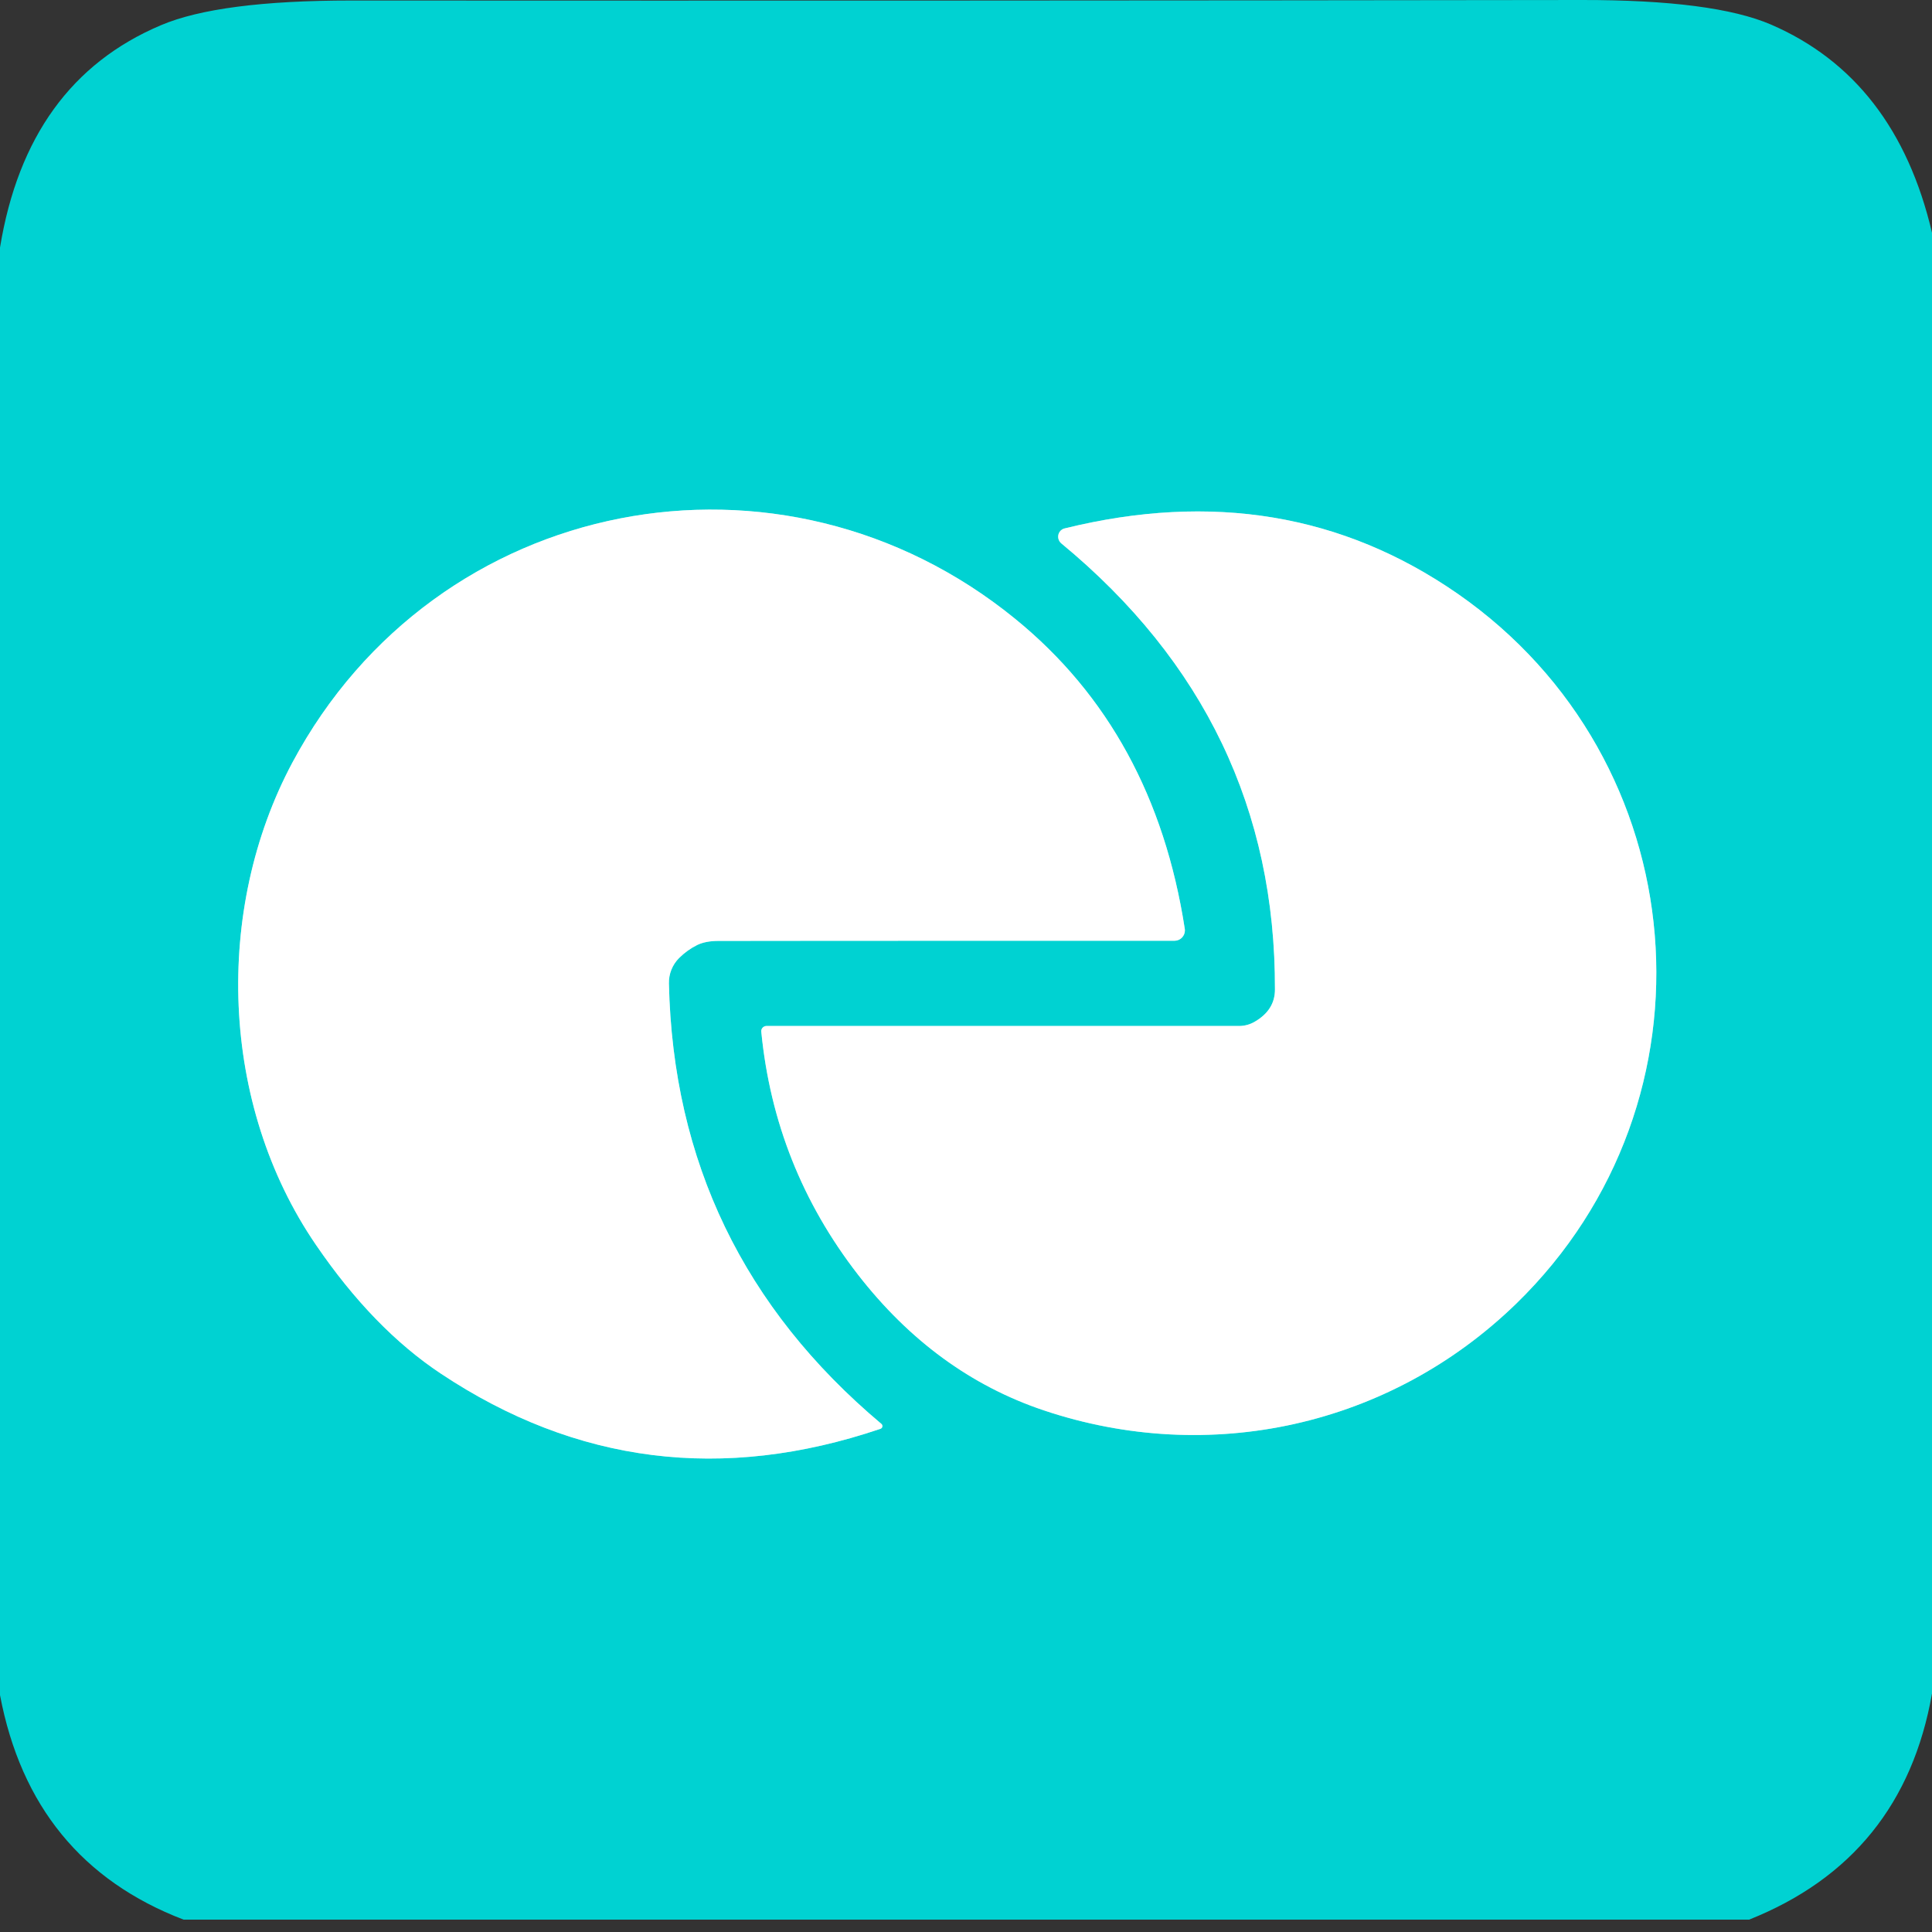
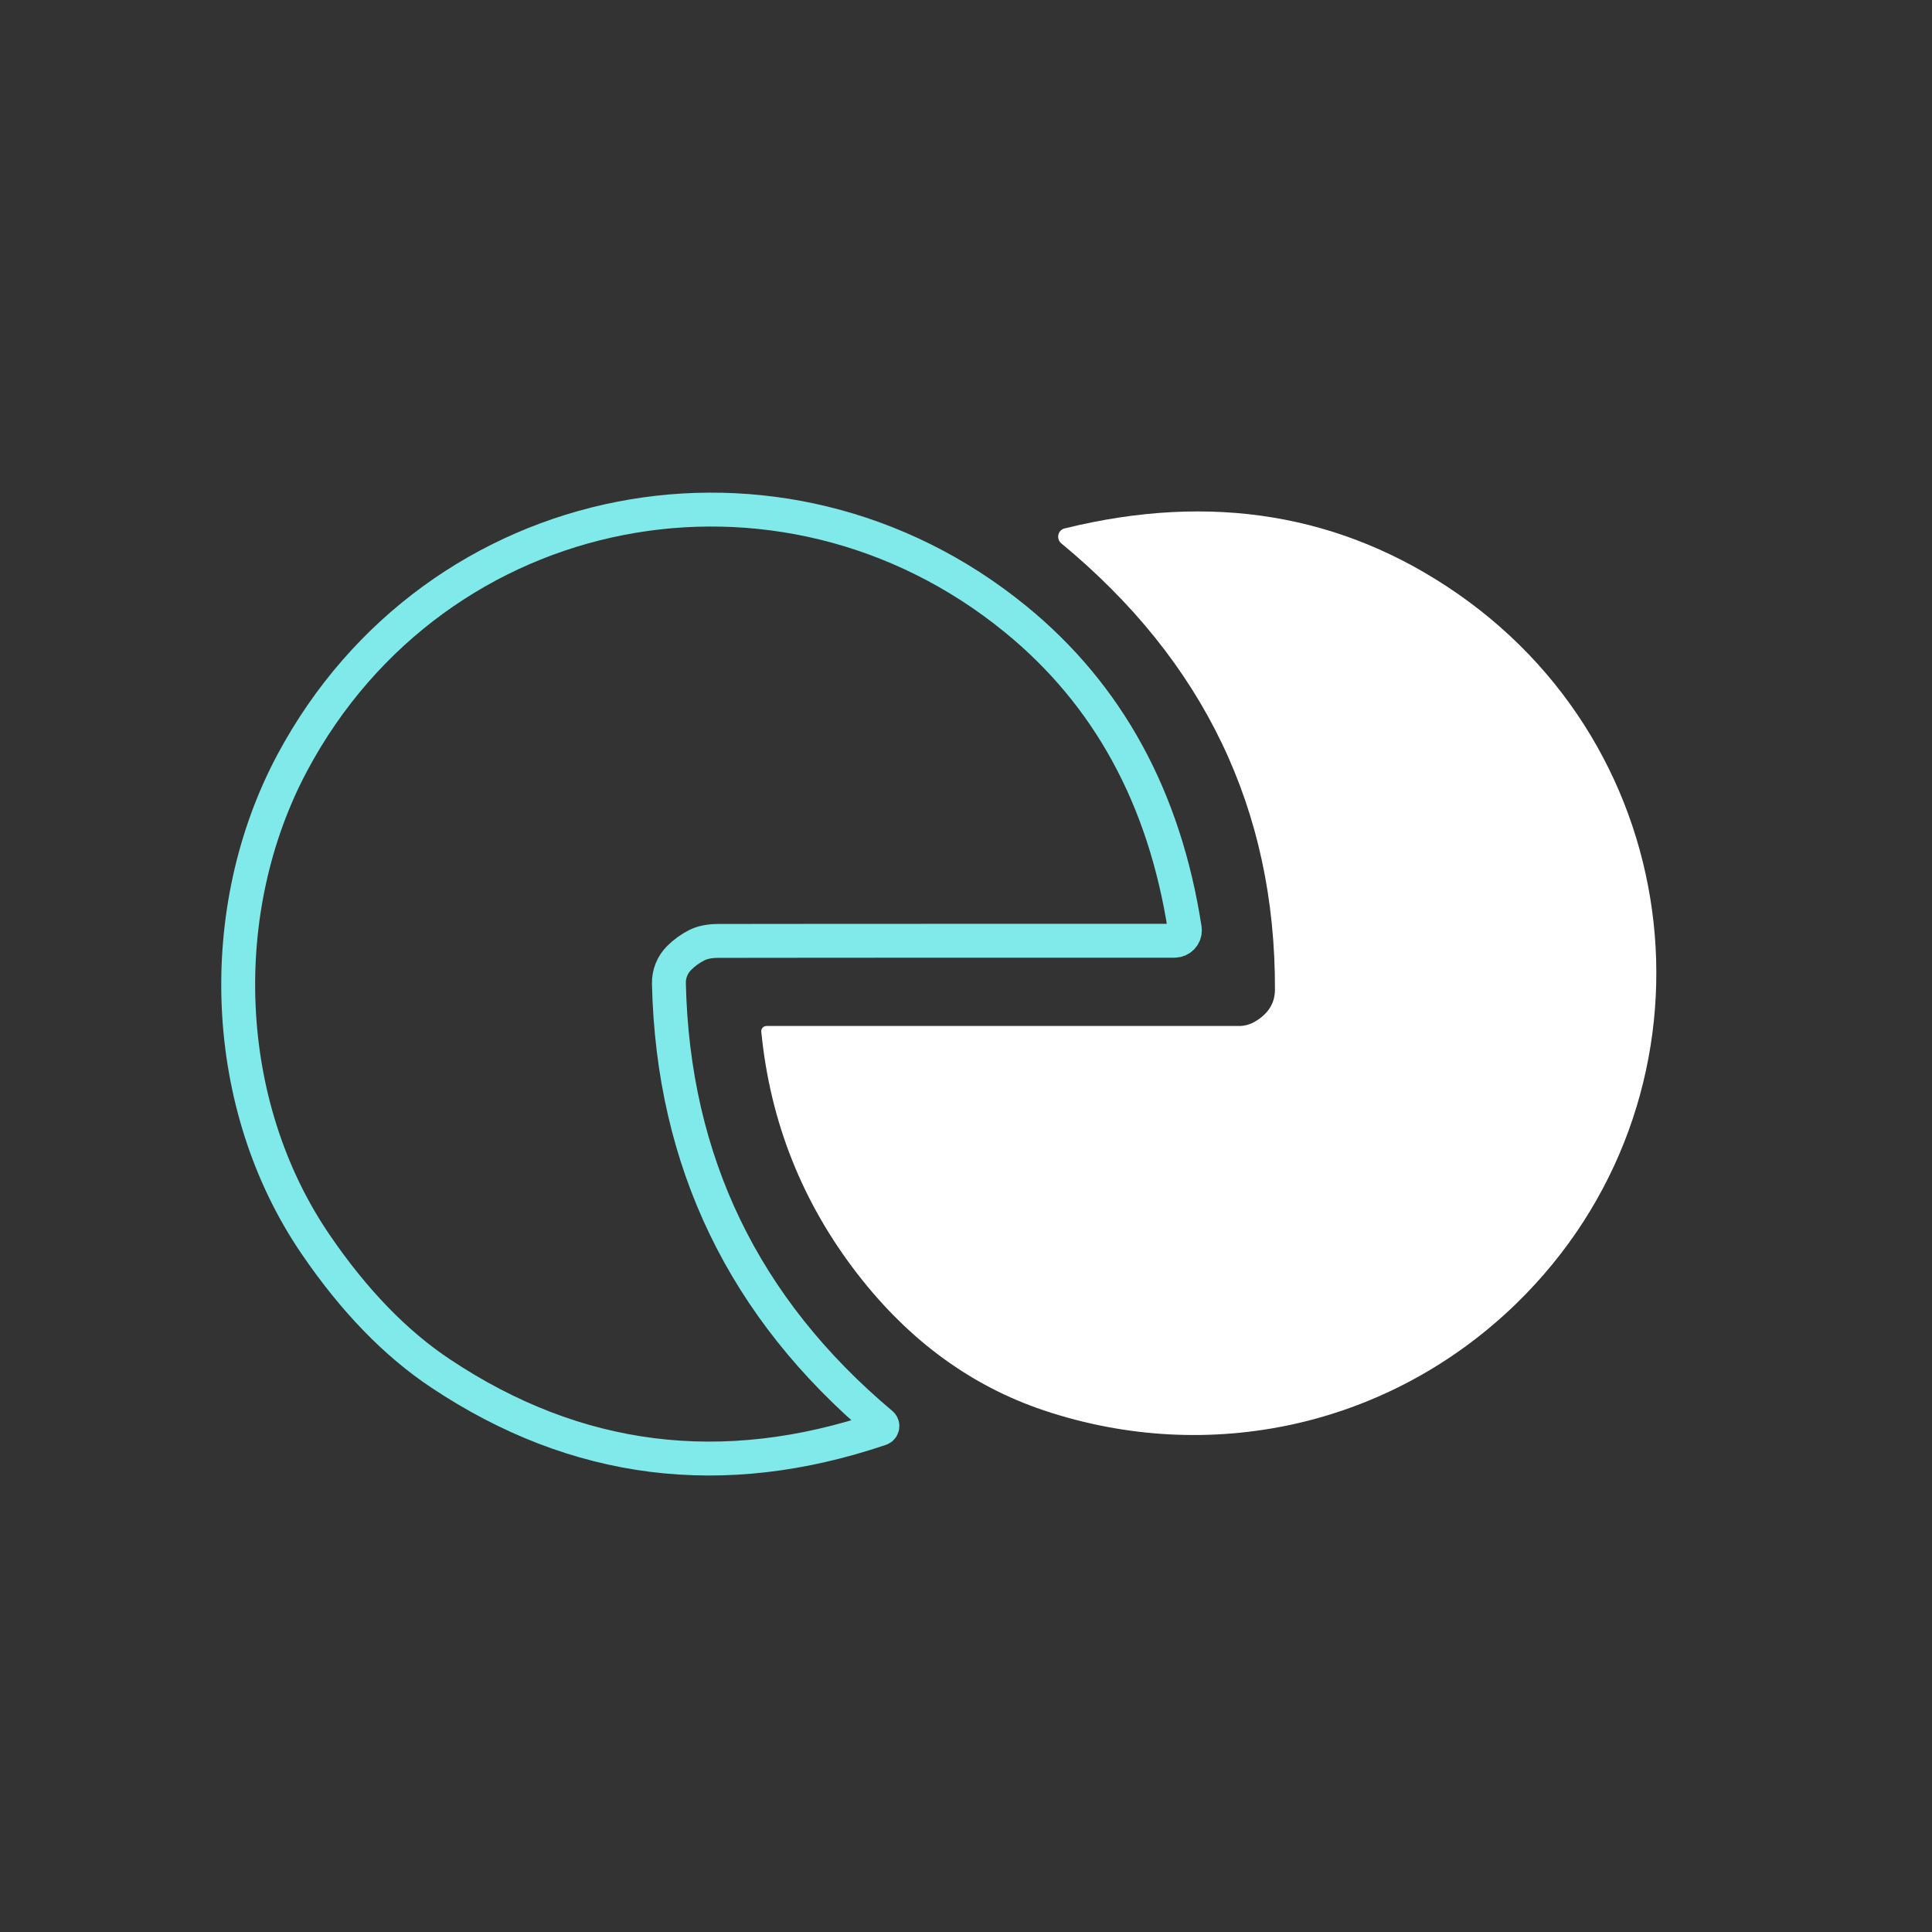
<svg xmlns="http://www.w3.org/2000/svg" width="100%" height="100%" viewBox="0 0 114 114" version="1.1" xml:space="preserve" style="fill-rule:evenodd;clip-rule:evenodd;">
  <rect x="0" y="0" width="114" height="114" fill="#333333" stroke="none" />
  <g id="Artboard1" transform="matrix(1,0,0,1,142,-3)">
-     <rect x="-142" y="3" width="114" height="113.27" style="fill:none;" />
    <clipPath id="_clip1">
      <rect x="-142" y="3" width="114" height="113.27" />
    </clipPath>
    <g clip-path="url(#_clip1)">
      <g transform="matrix(1,0,0,1,-142,1.27)">
        <g>
          <path d="M40.07,58.26C40.383,57.947 40.74,57.69 41.14,57.49C41.473,57.33 41.89,57.25 42.39,57.25C43.277,57.243 52.25,57.24 69.31,57.24C69.643,57.238 69.917,56.963 69.917,56.63C69.917,56.6 69.914,56.57 69.91,56.54C68.717,48.813 65.387,42.72 59.92,38.26C46.11,26.99 25.73,30.87 17.25,46.73C12.62,55.4 12.97,66.9 18.64,75.18C20.893,78.48 23.35,81.013 26.01,82.78C34.003,88.1 42.65,89.187 51.95,86.04C52.02,86.018 52.068,85.952 52.068,85.878C52.068,85.829 52.047,85.782 52.01,85.75C43.883,78.923 39.703,70.26 39.47,59.76C39.457,59.198 39.674,58.656 40.07,58.26" style="fill:none;fill-rule:nonzero;stroke:rgb(128,233,233);stroke-width:2px;" />
-           <path d="M74.05,62.01C73.769,62.18 73.444,62.27 73.11,62.27L45.23,62.27C45.225,62.27 45.22,62.27 45.215,62.27C45.046,62.278 44.912,62.419 44.919,62.584C44.919,62.589 44.919,62.595 44.92,62.6C45.44,67.92 47.337,72.693 50.61,76.92C53.643,80.833 57.303,83.51 61.59,84.95C71.34,88.22 81.99,85.92 89.47,78.65C101.77,66.68 100.11,46.57 86.02,36.77C79.233,32.057 71.5,30.77 62.82,32.91C62.766,32.922 62.715,32.943 62.669,32.973C62.437,33.118 62.368,33.433 62.516,33.67C62.545,33.715 62.58,33.756 62.62,33.79C71.06,40.757 75.263,49.533 75.23,60.12C75.23,60.92 74.837,61.55 74.05,62.01" style="fill:none;fill-rule:nonzero;stroke:rgb(128,233,233);stroke-width:2px;" />
-           <path d="M114,15.46L114,101.66C112.86,108.14 109.263,112.587 103.21,115L10.83,115C4.85,112.707 1.24,108.29 0,101.75L0,16.34C1.067,9.82 4.23,5.447 9.49,3.22C11.777,2.247 15.527,1.76 20.74,1.76C44.92,1.773 69.11,1.763 93.31,1.73C98.51,1.723 102.24,2.207 104.5,3.18C109.407,5.3 112.573,9.393 114,15.46ZM40.07,58.26C40.383,57.947 40.74,57.69 41.14,57.49C41.473,57.33 41.89,57.25 42.39,57.25C43.277,57.243 52.25,57.24 69.31,57.24C69.643,57.238 69.917,56.963 69.917,56.63C69.917,56.6 69.914,56.57 69.91,56.54C68.717,48.813 65.387,42.72 59.92,38.26C46.11,26.99 25.73,30.87 17.25,46.73C12.62,55.4 12.97,66.9 18.64,75.18C20.893,78.48 23.35,81.013 26.01,82.78C34.003,88.1 42.65,89.187 51.95,86.04C52.02,86.018 52.068,85.952 52.068,85.878C52.068,85.829 52.047,85.782 52.01,85.75C43.883,78.923 39.703,70.26 39.47,59.76C39.457,59.198 39.674,58.656 40.07,58.26ZM74.05,62.01C73.769,62.18 73.444,62.27 73.11,62.27L45.23,62.27C45.225,62.27 45.22,62.27 45.215,62.27C45.046,62.278 44.912,62.419 44.919,62.584C44.919,62.589 44.919,62.595 44.92,62.6C45.44,67.92 47.337,72.693 50.61,76.92C53.643,80.833 57.303,83.51 61.59,84.95C71.34,88.22 81.99,85.92 89.47,78.65C101.77,66.68 100.11,46.57 86.02,36.77C79.233,32.057 71.5,30.77 62.82,32.91C62.766,32.922 62.715,32.943 62.669,32.973C62.437,33.118 62.368,33.433 62.516,33.67C62.545,33.715 62.58,33.756 62.62,33.79C71.06,40.757 75.263,49.533 75.23,60.12C75.23,60.92 74.837,61.55 74.05,62.01Z" style="fill:rgb(0,210,210);fill-rule:nonzero;" />
-           <path d="M40.07,58.26C39.674,58.656 39.457,59.198 39.47,59.76C39.703,70.26 43.883,78.923 52.01,85.75C52.047,85.782 52.068,85.829 52.068,85.878C52.068,85.952 52.02,86.018 51.95,86.04C42.65,89.187 34.003,88.1 26.01,82.78C23.35,81.013 20.893,78.48 18.64,75.18C12.97,66.9 12.62,55.4 17.25,46.73C25.73,30.87 46.11,26.99 59.92,38.26C65.387,42.72 68.717,48.813 69.91,56.54C69.914,56.57 69.917,56.6 69.917,56.63C69.917,56.963 69.643,57.238 69.31,57.24C52.25,57.24 43.277,57.243 42.39,57.25C41.89,57.25 41.473,57.33 41.14,57.49C40.74,57.69 40.383,57.947 40.07,58.26Z" style="fill:white;fill-rule:nonzero;" />
          <path d="M74.05,62.01C74.837,61.55 75.23,60.92 75.23,60.12C75.263,49.533 71.06,40.757 62.62,33.79C62.58,33.756 62.545,33.715 62.516,33.67C62.368,33.433 62.437,33.118 62.669,32.973C62.715,32.943 62.766,32.922 62.82,32.91C71.5,30.77 79.233,32.057 86.02,36.77C100.11,46.57 101.77,66.68 89.47,78.65C81.99,85.92 71.34,88.22 61.59,84.95C57.303,83.51 53.643,80.833 50.61,76.92C47.337,72.693 45.44,67.92 44.92,62.6C44.919,62.595 44.919,62.589 44.919,62.584C44.912,62.419 45.046,62.278 45.215,62.27C45.22,62.27 45.225,62.27 45.23,62.27L73.11,62.27C73.444,62.27 73.769,62.18 74.05,62.01Z" style="fill:white;fill-rule:nonzero;" />
        </g>
      </g>
    </g>
  </g>
</svg>